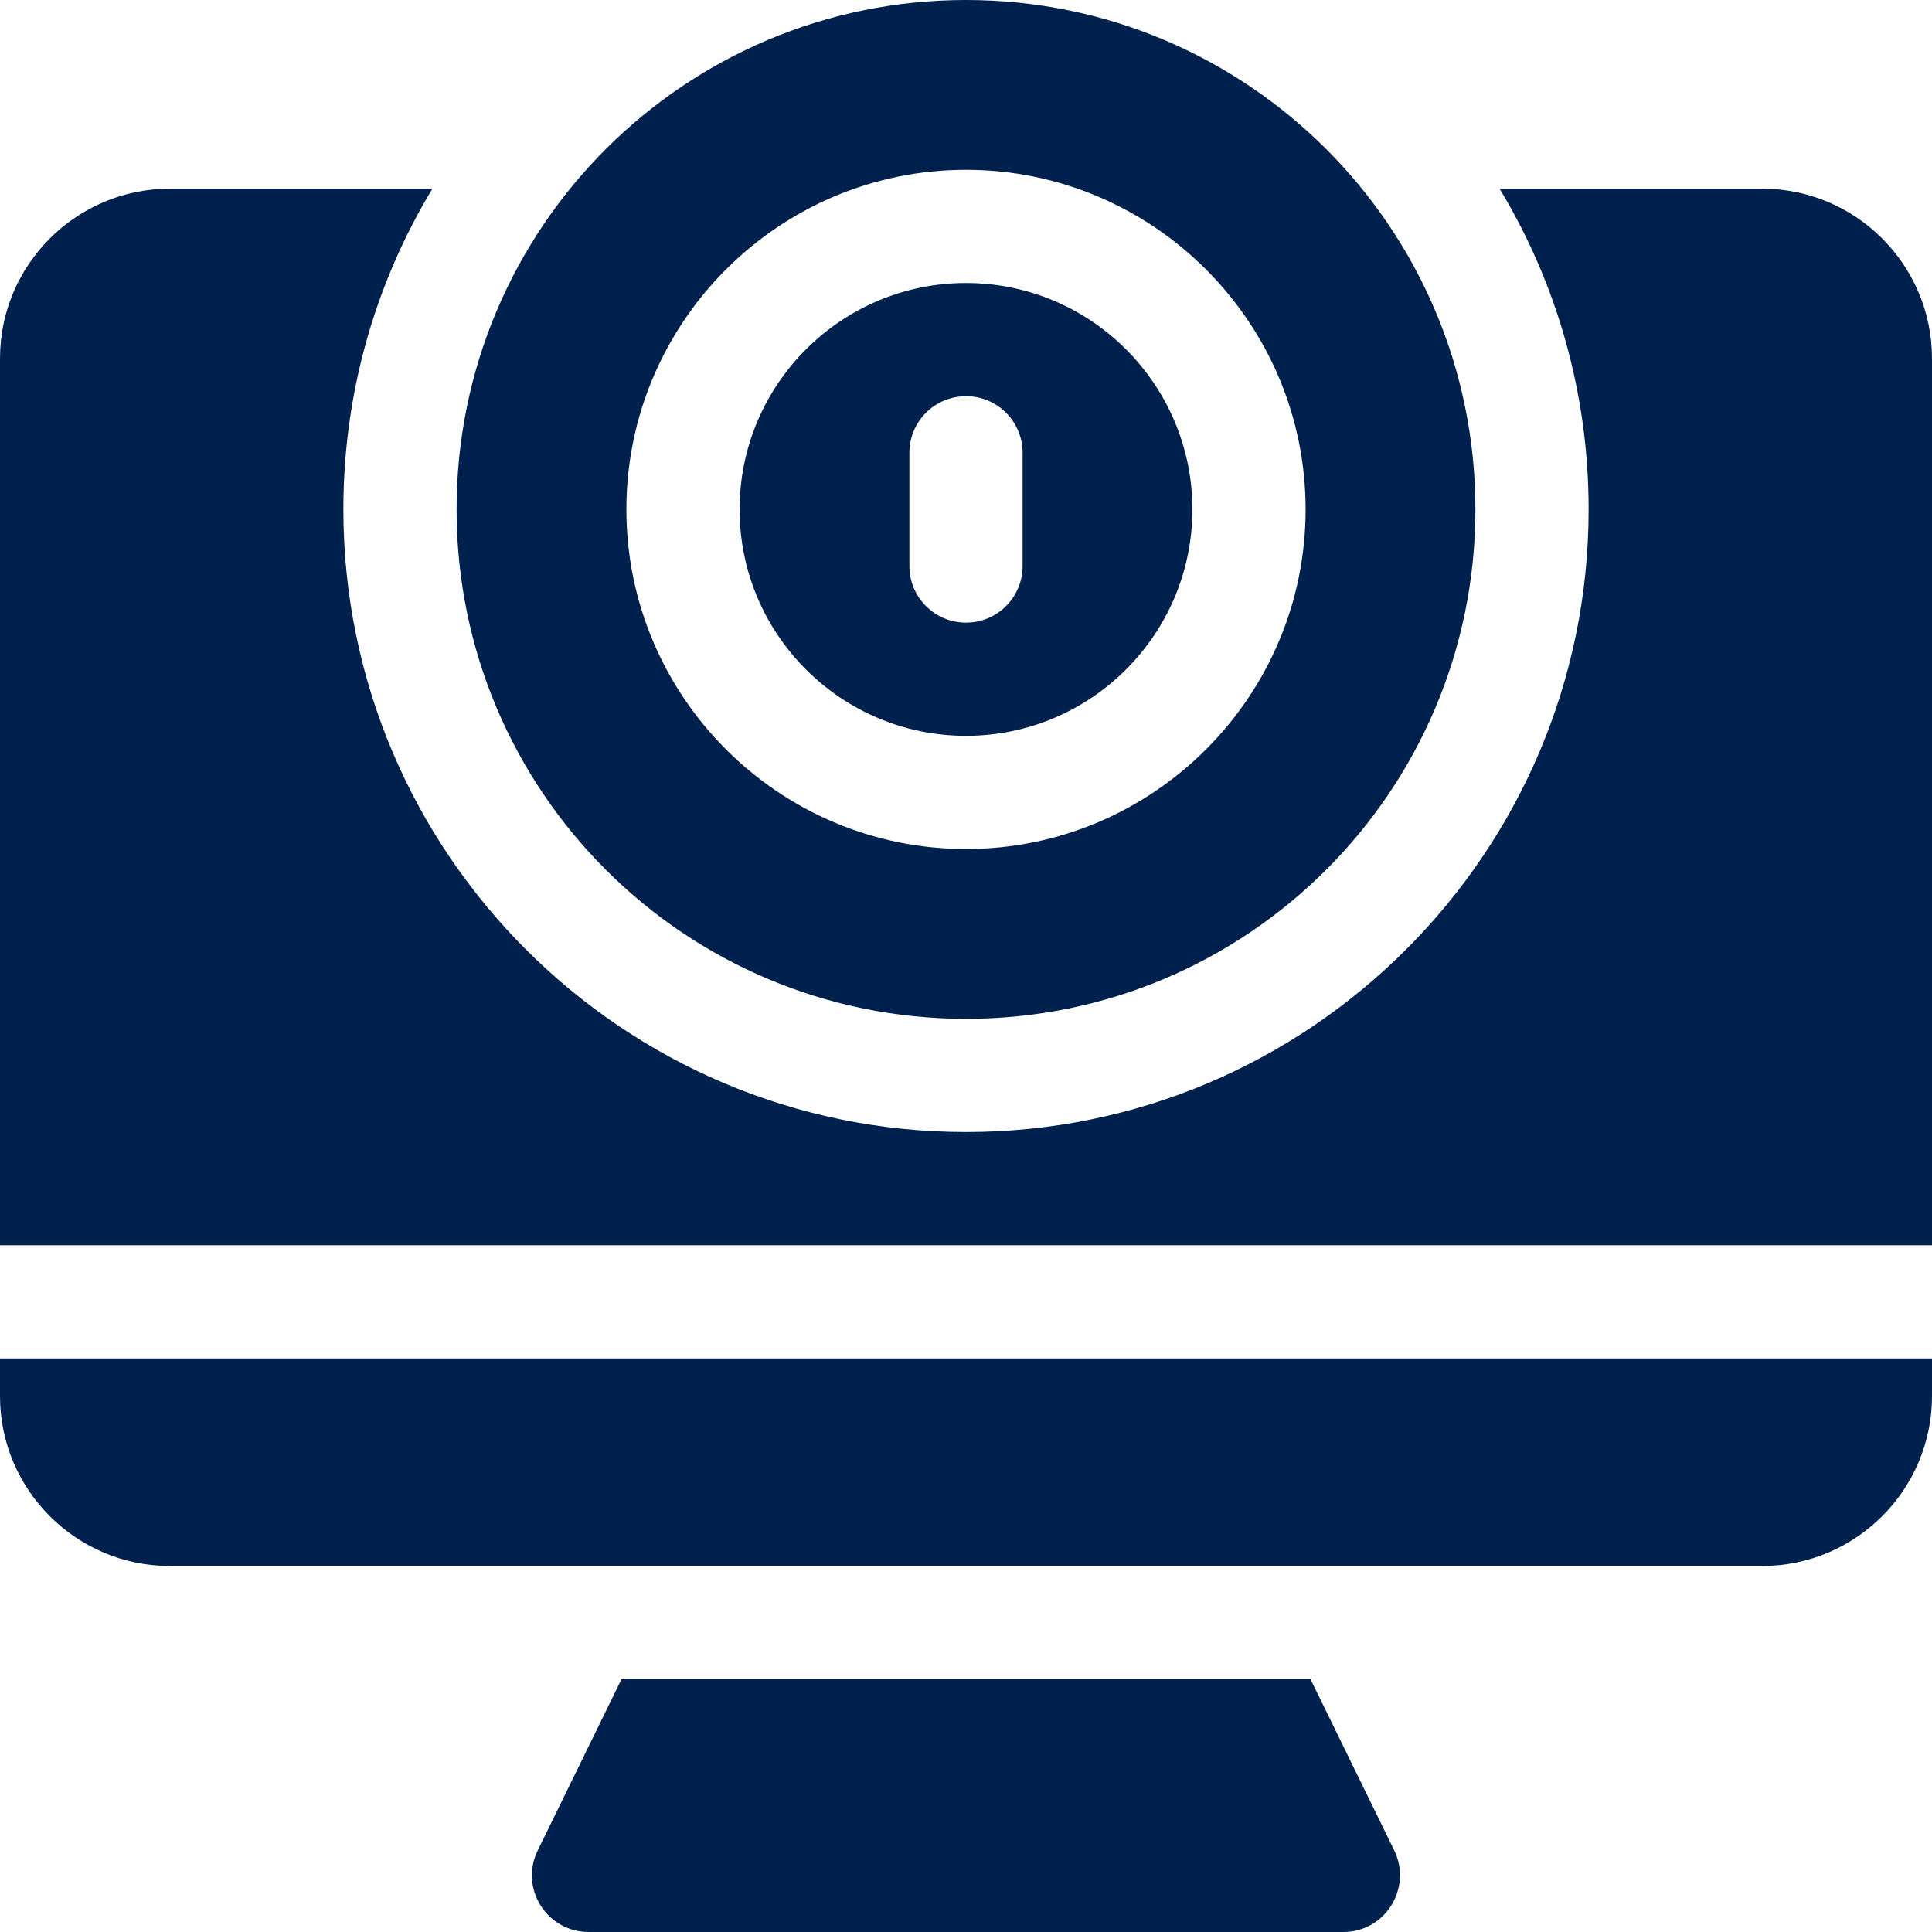
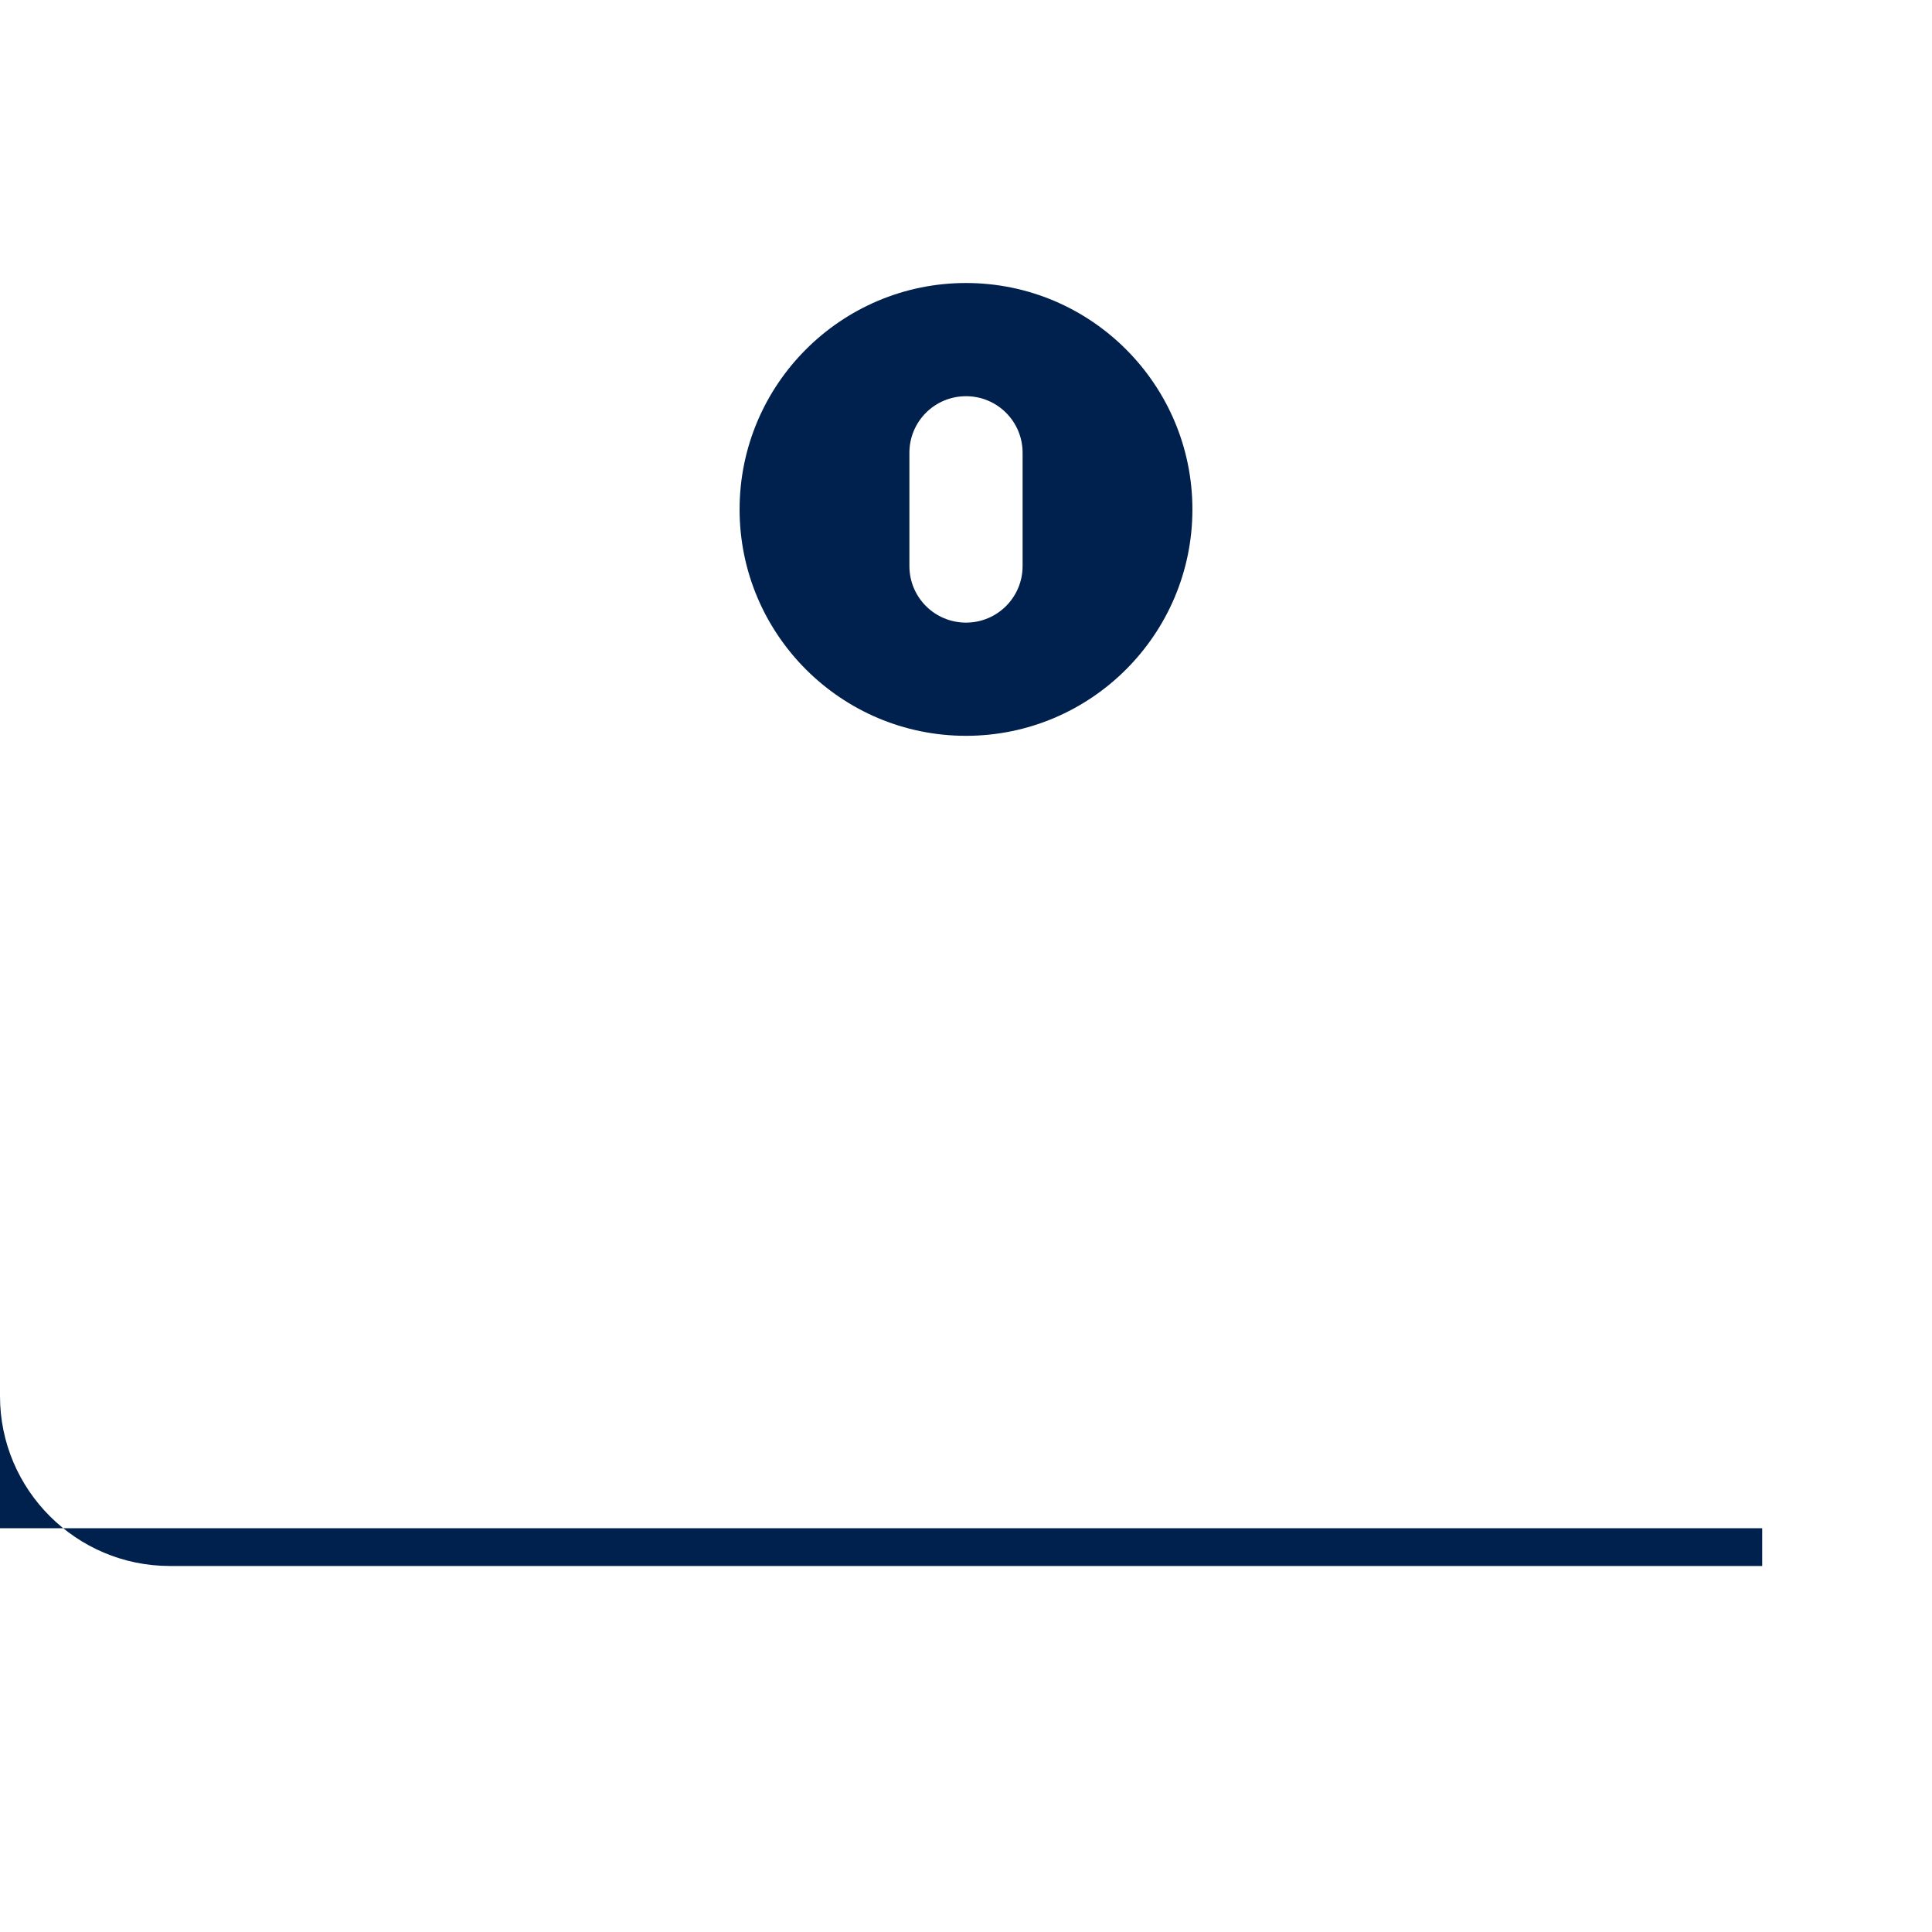
<svg xmlns="http://www.w3.org/2000/svg" version="1.1" id="Capa_1" x="0px" y="0px" viewBox="0 0 512 512" style="enable-background:new 0 0 512 512;" xml:space="preserve">
  <style type="text/css">
	.st0{fill:#00204D;}
</style>
  <g>
-     <path class="st0" d="M0,370c0,24.8,20.2,45,45,45h422c24.8,0,45-20.2,45-45v-10H0V370z" />
+     <path class="st0" d="M0,370c0,24.8,20.2,45,45,45h422v-10H0V370z" />
    <g>
-       <path class="st0" d="M256,0c-74.6,0-135,60.4-135,135s60.4,135,135,135s135-60.4,135-135S330.6,0,256,0z M256,225    c-49.6,0-90-40.4-90-90s40.4-90,90-90s90,40.4,90,90S305.6,225,256,225z" />
      <path class="st0" d="M256,75c-33.1,0-60,26.9-60,60s26.9,60,60,60s60-26.9,60-60S289.1,75,256,75z M271,150c0,8.3-6.7,15-15,15    s-15-6.7-15-15v-30c0-8.3,6.7-15,15-15c8.3,0,15,6.7,15,15V150z" />
    </g>
-     <path class="st0" d="M347.3,445H164.7l-22.2,45.4c-4.9,10,2.4,21.6,13.5,21.6h200c11.1,0,18.3-11.6,13.5-21.6L347.3,445z" />
-     <path class="st0" d="M467,50h-69.6c15,24.8,23.6,53.9,23.6,85c0,91-74,165-165,165S91,226,91,135c0-31.1,8.6-60.2,23.6-85H45   C20.2,50,0,70.2,0,95v235h512V95C512,70.2,491.8,50,467,50z" />
  </g>
</svg>